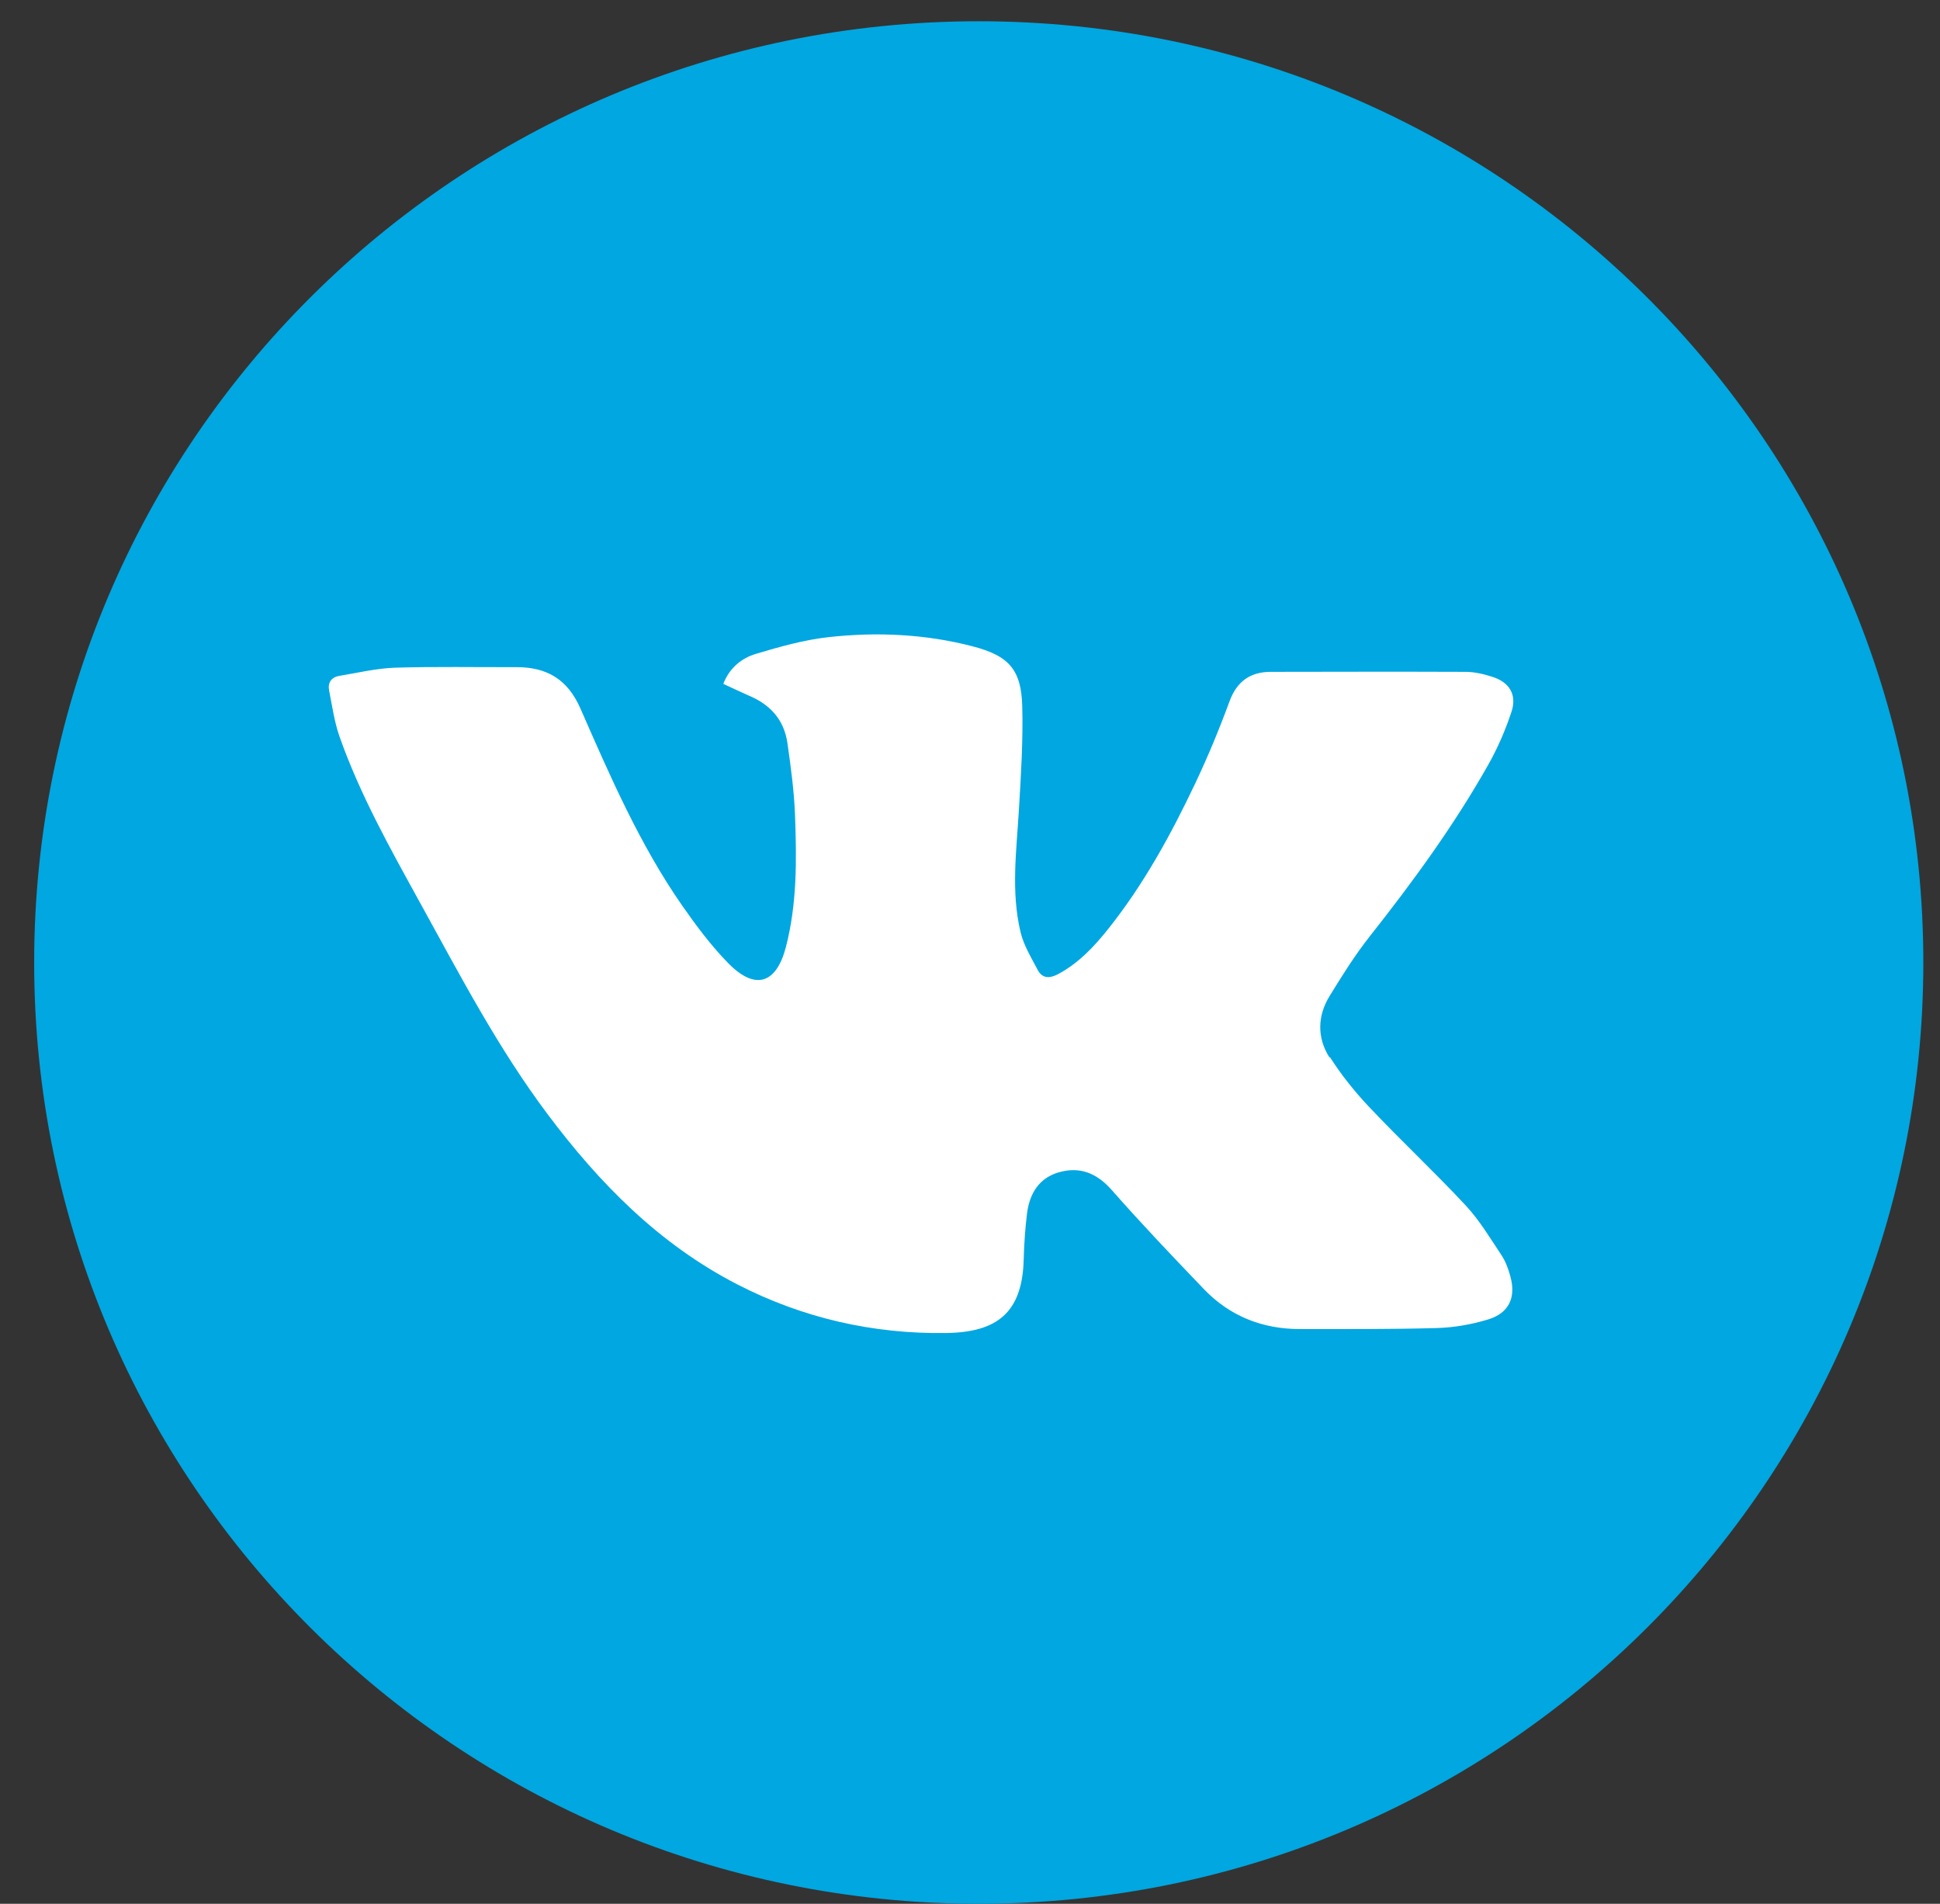
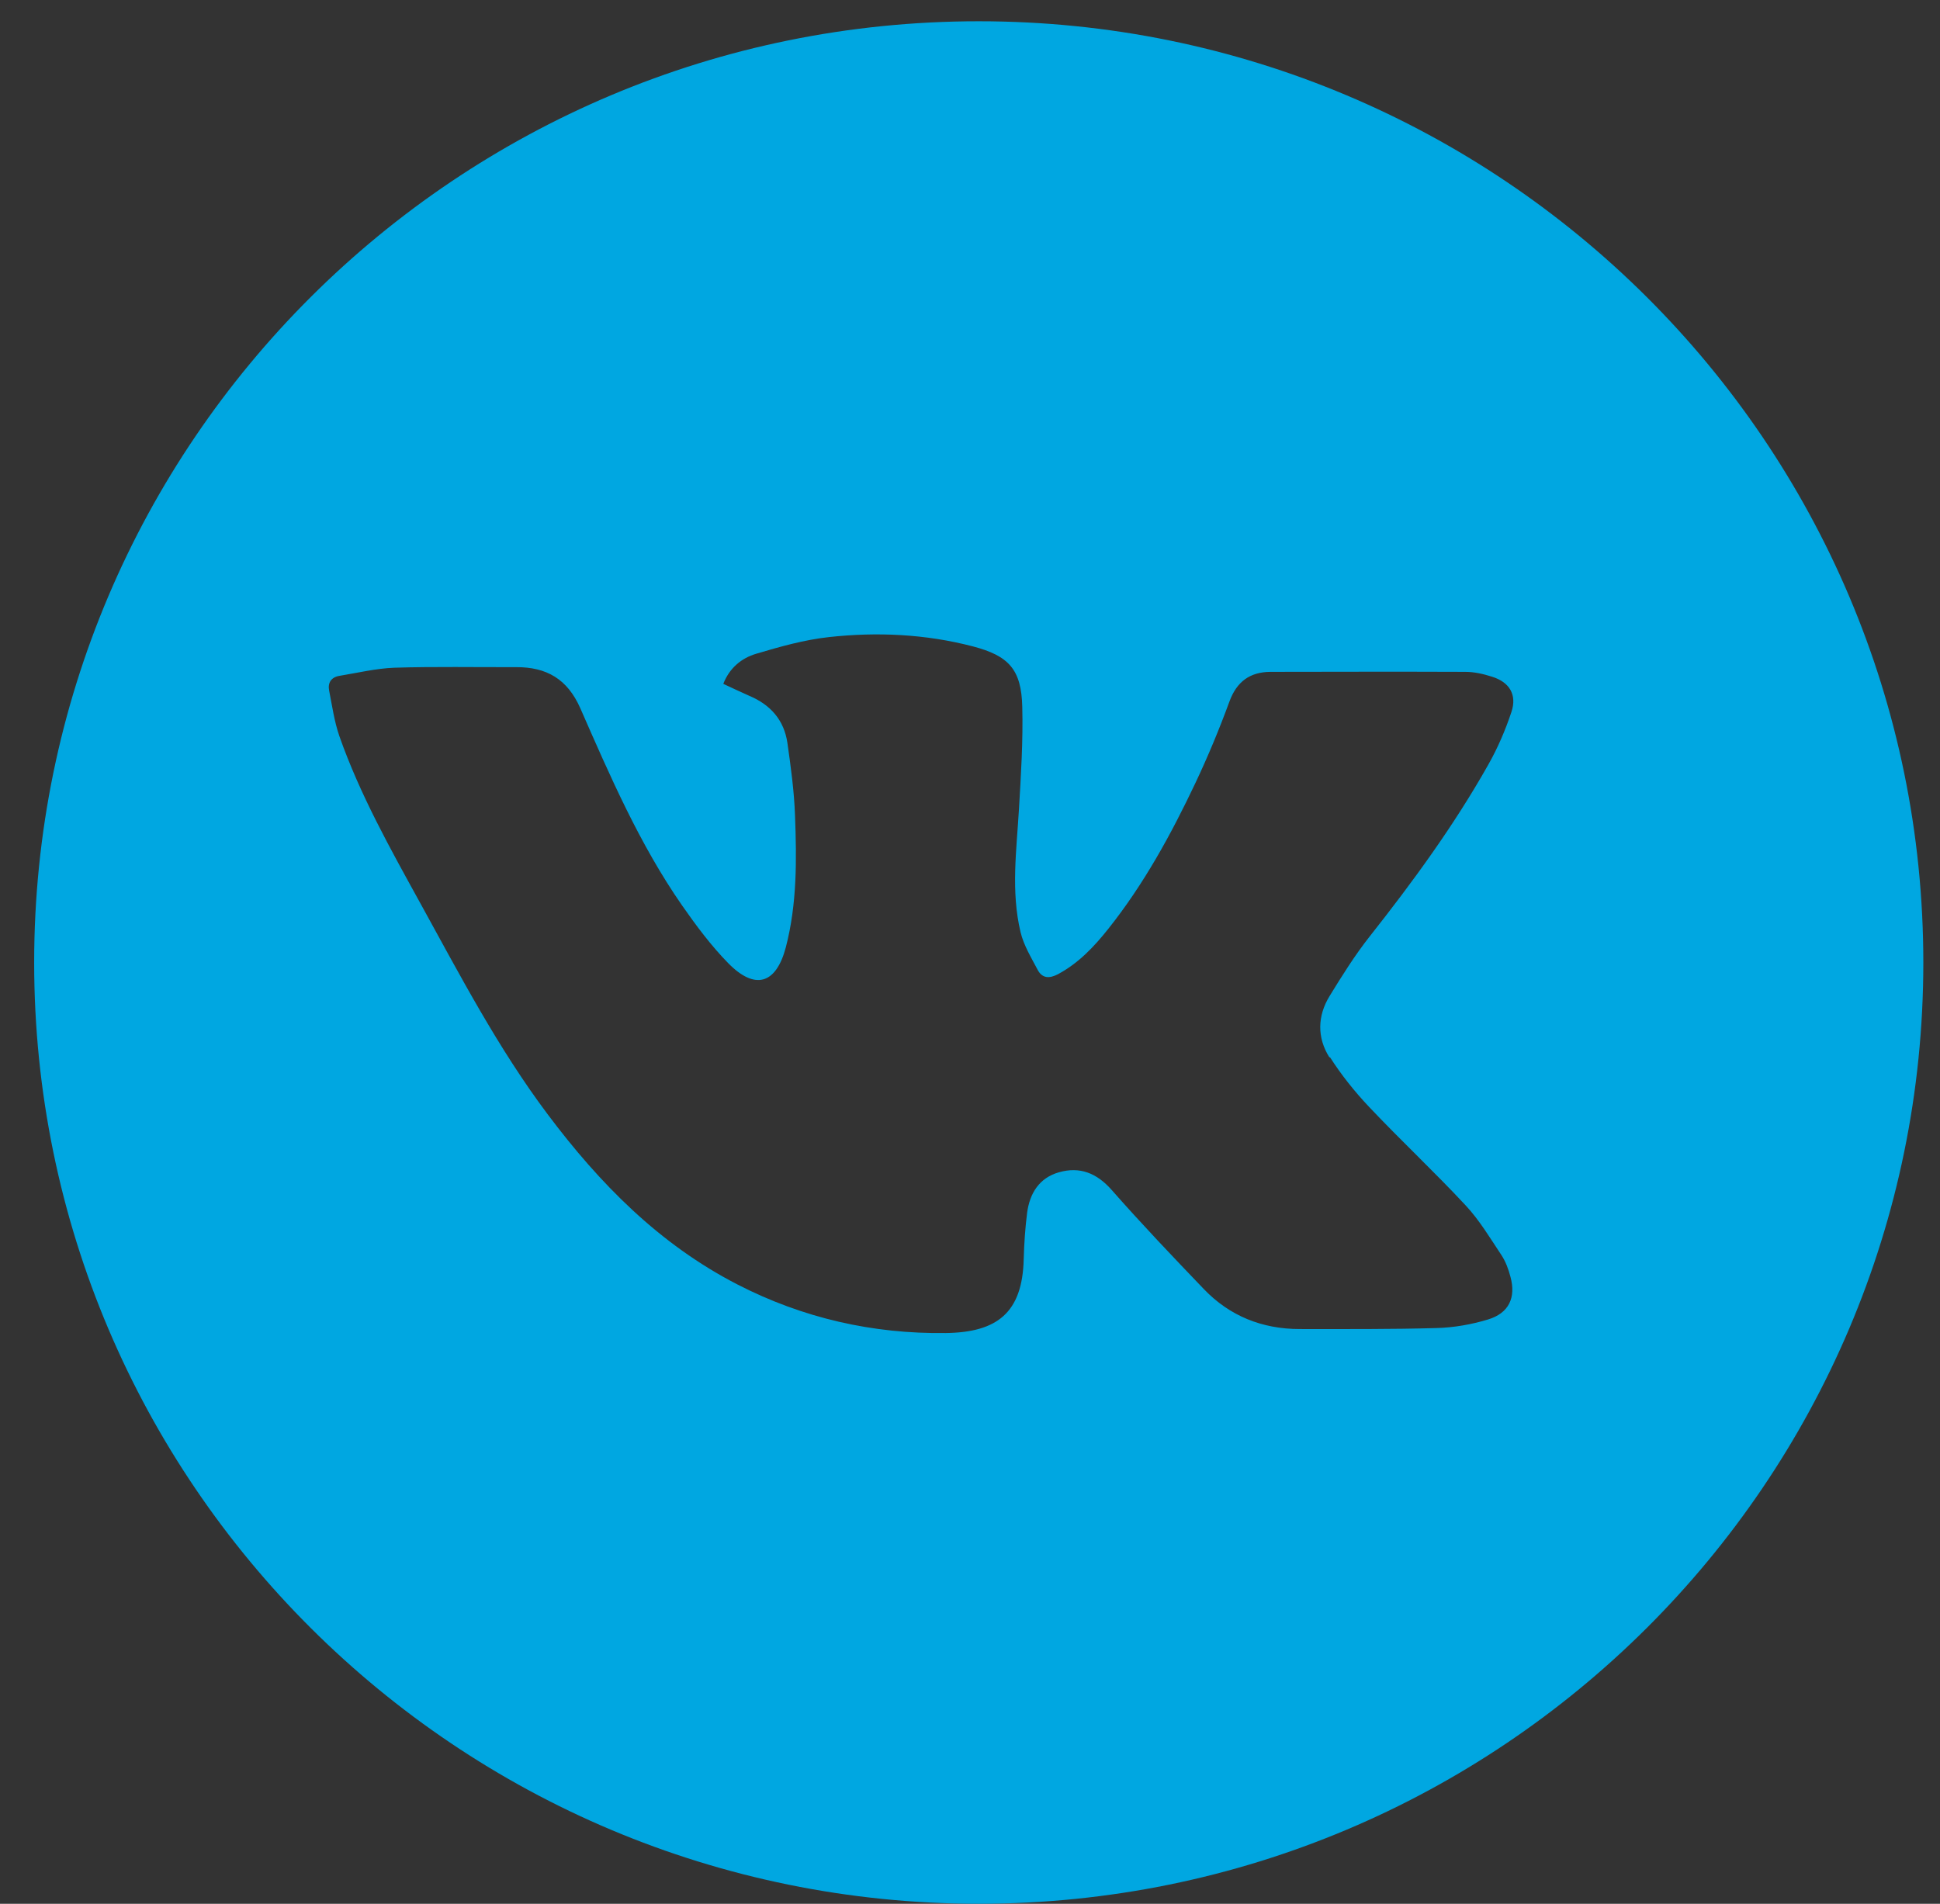
<svg xmlns="http://www.w3.org/2000/svg" width="54" height="53" viewBox="0 0 54 53" fill="none">
  <rect x="0" y="0" width="54" height="53" fill="#333333" stroke="none" />
-   <rect x="7" y="13" width="40" height="27" fill="white" />
  <path d="M27.244 0.592C12.723 0.592 0.951 12.324 0.951 26.796C0.951 41.268 12.723 53 27.244 53C41.764 53 53.536 41.268 53.536 26.796C53.536 12.324 41.764 0.592 27.244 0.592ZM37.02 29.432C37.335 29.925 37.709 30.393 38.111 30.818C38.988 31.747 39.924 32.62 40.792 33.553C41.179 33.966 41.474 34.463 41.788 34.935C41.908 35.114 41.988 35.332 42.043 35.543C42.203 36.126 41.999 36.559 41.418 36.734C40.96 36.873 40.466 36.96 39.988 36.972C38.721 37.008 37.45 37 36.179 37C35.136 37 34.227 36.639 33.506 35.884C32.638 34.979 31.769 34.066 30.941 33.125C30.526 32.656 30.056 32.47 29.475 32.636C28.929 32.791 28.662 33.22 28.59 33.764C28.535 34.193 28.507 34.626 28.495 35.054C28.459 36.555 27.746 37.091 26.331 37.111C24.292 37.139 22.344 36.694 20.523 35.757C18.348 34.637 16.687 32.946 15.241 31.017C13.862 29.178 12.803 27.149 11.699 25.144C10.867 23.632 10.018 22.123 9.444 20.487C9.305 20.082 9.245 19.649 9.162 19.229C9.118 19.01 9.217 18.855 9.444 18.816C9.954 18.732 10.464 18.609 10.974 18.589C12.106 18.554 13.237 18.577 14.368 18.573C15.213 18.57 15.794 18.903 16.153 19.717C16.982 21.607 17.802 23.505 18.989 25.212C19.38 25.772 19.794 26.328 20.272 26.816C21.017 27.574 21.603 27.399 21.874 26.371C22.188 25.164 22.176 23.925 22.129 22.695C22.105 22.024 22.013 21.353 21.918 20.686C21.826 20.05 21.451 19.622 20.858 19.372C20.619 19.268 20.384 19.153 20.133 19.038C20.308 18.589 20.647 18.319 21.049 18.2C21.714 18.002 22.392 17.811 23.077 17.736C24.419 17.589 25.762 17.652 27.076 17.994C28.08 18.256 28.431 18.637 28.455 19.681C28.479 20.626 28.419 21.575 28.363 22.52C28.296 23.667 28.136 24.815 28.407 25.95C28.495 26.32 28.706 26.661 28.885 27.003C29.012 27.241 29.212 27.245 29.447 27.122C30.02 26.816 30.455 26.355 30.849 25.859C31.841 24.612 32.598 23.227 33.275 21.797C33.626 21.055 33.94 20.297 34.223 19.526C34.426 18.974 34.793 18.708 35.363 18.704C37.171 18.701 38.98 18.697 40.788 18.704C41.039 18.704 41.294 18.764 41.533 18.84C42.015 18.99 42.231 19.34 42.071 19.82C41.904 20.324 41.689 20.825 41.426 21.289C40.47 22.985 39.326 24.549 38.123 26.073C37.713 26.593 37.358 27.161 37.012 27.725C36.669 28.281 36.657 28.888 37.004 29.436L37.02 29.432Z" fill="#00A7E1" />
</svg>